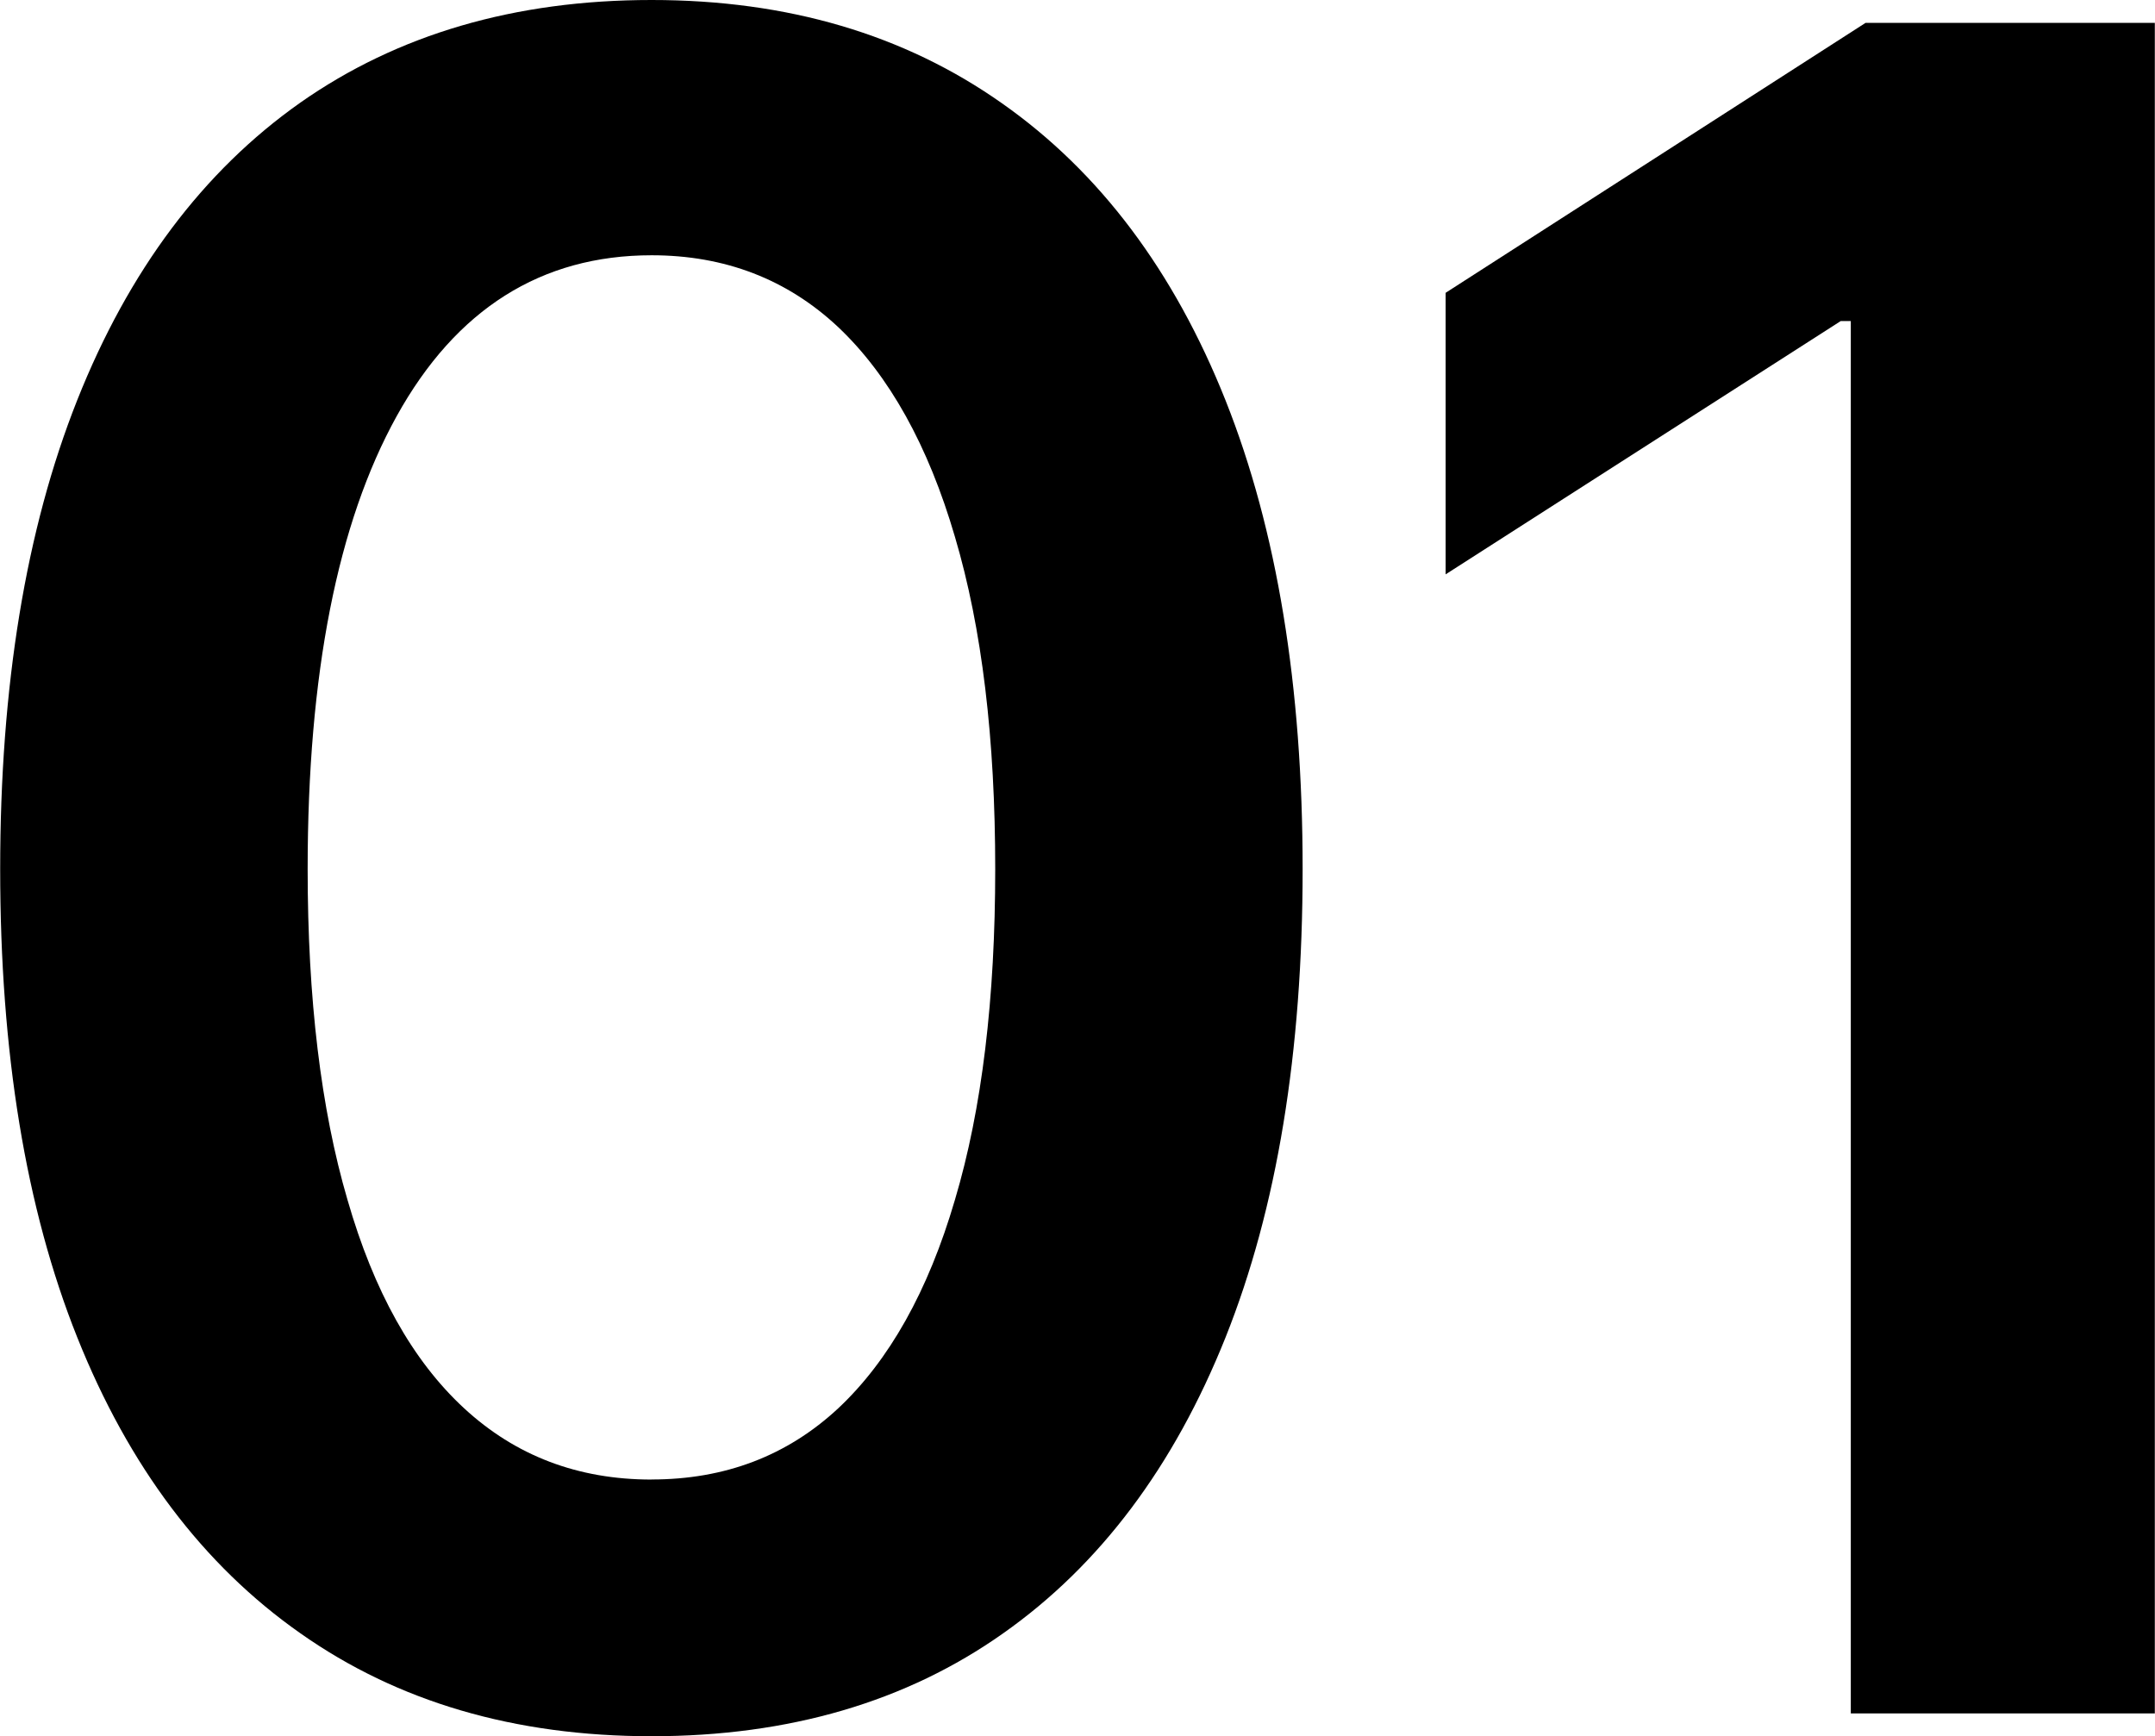
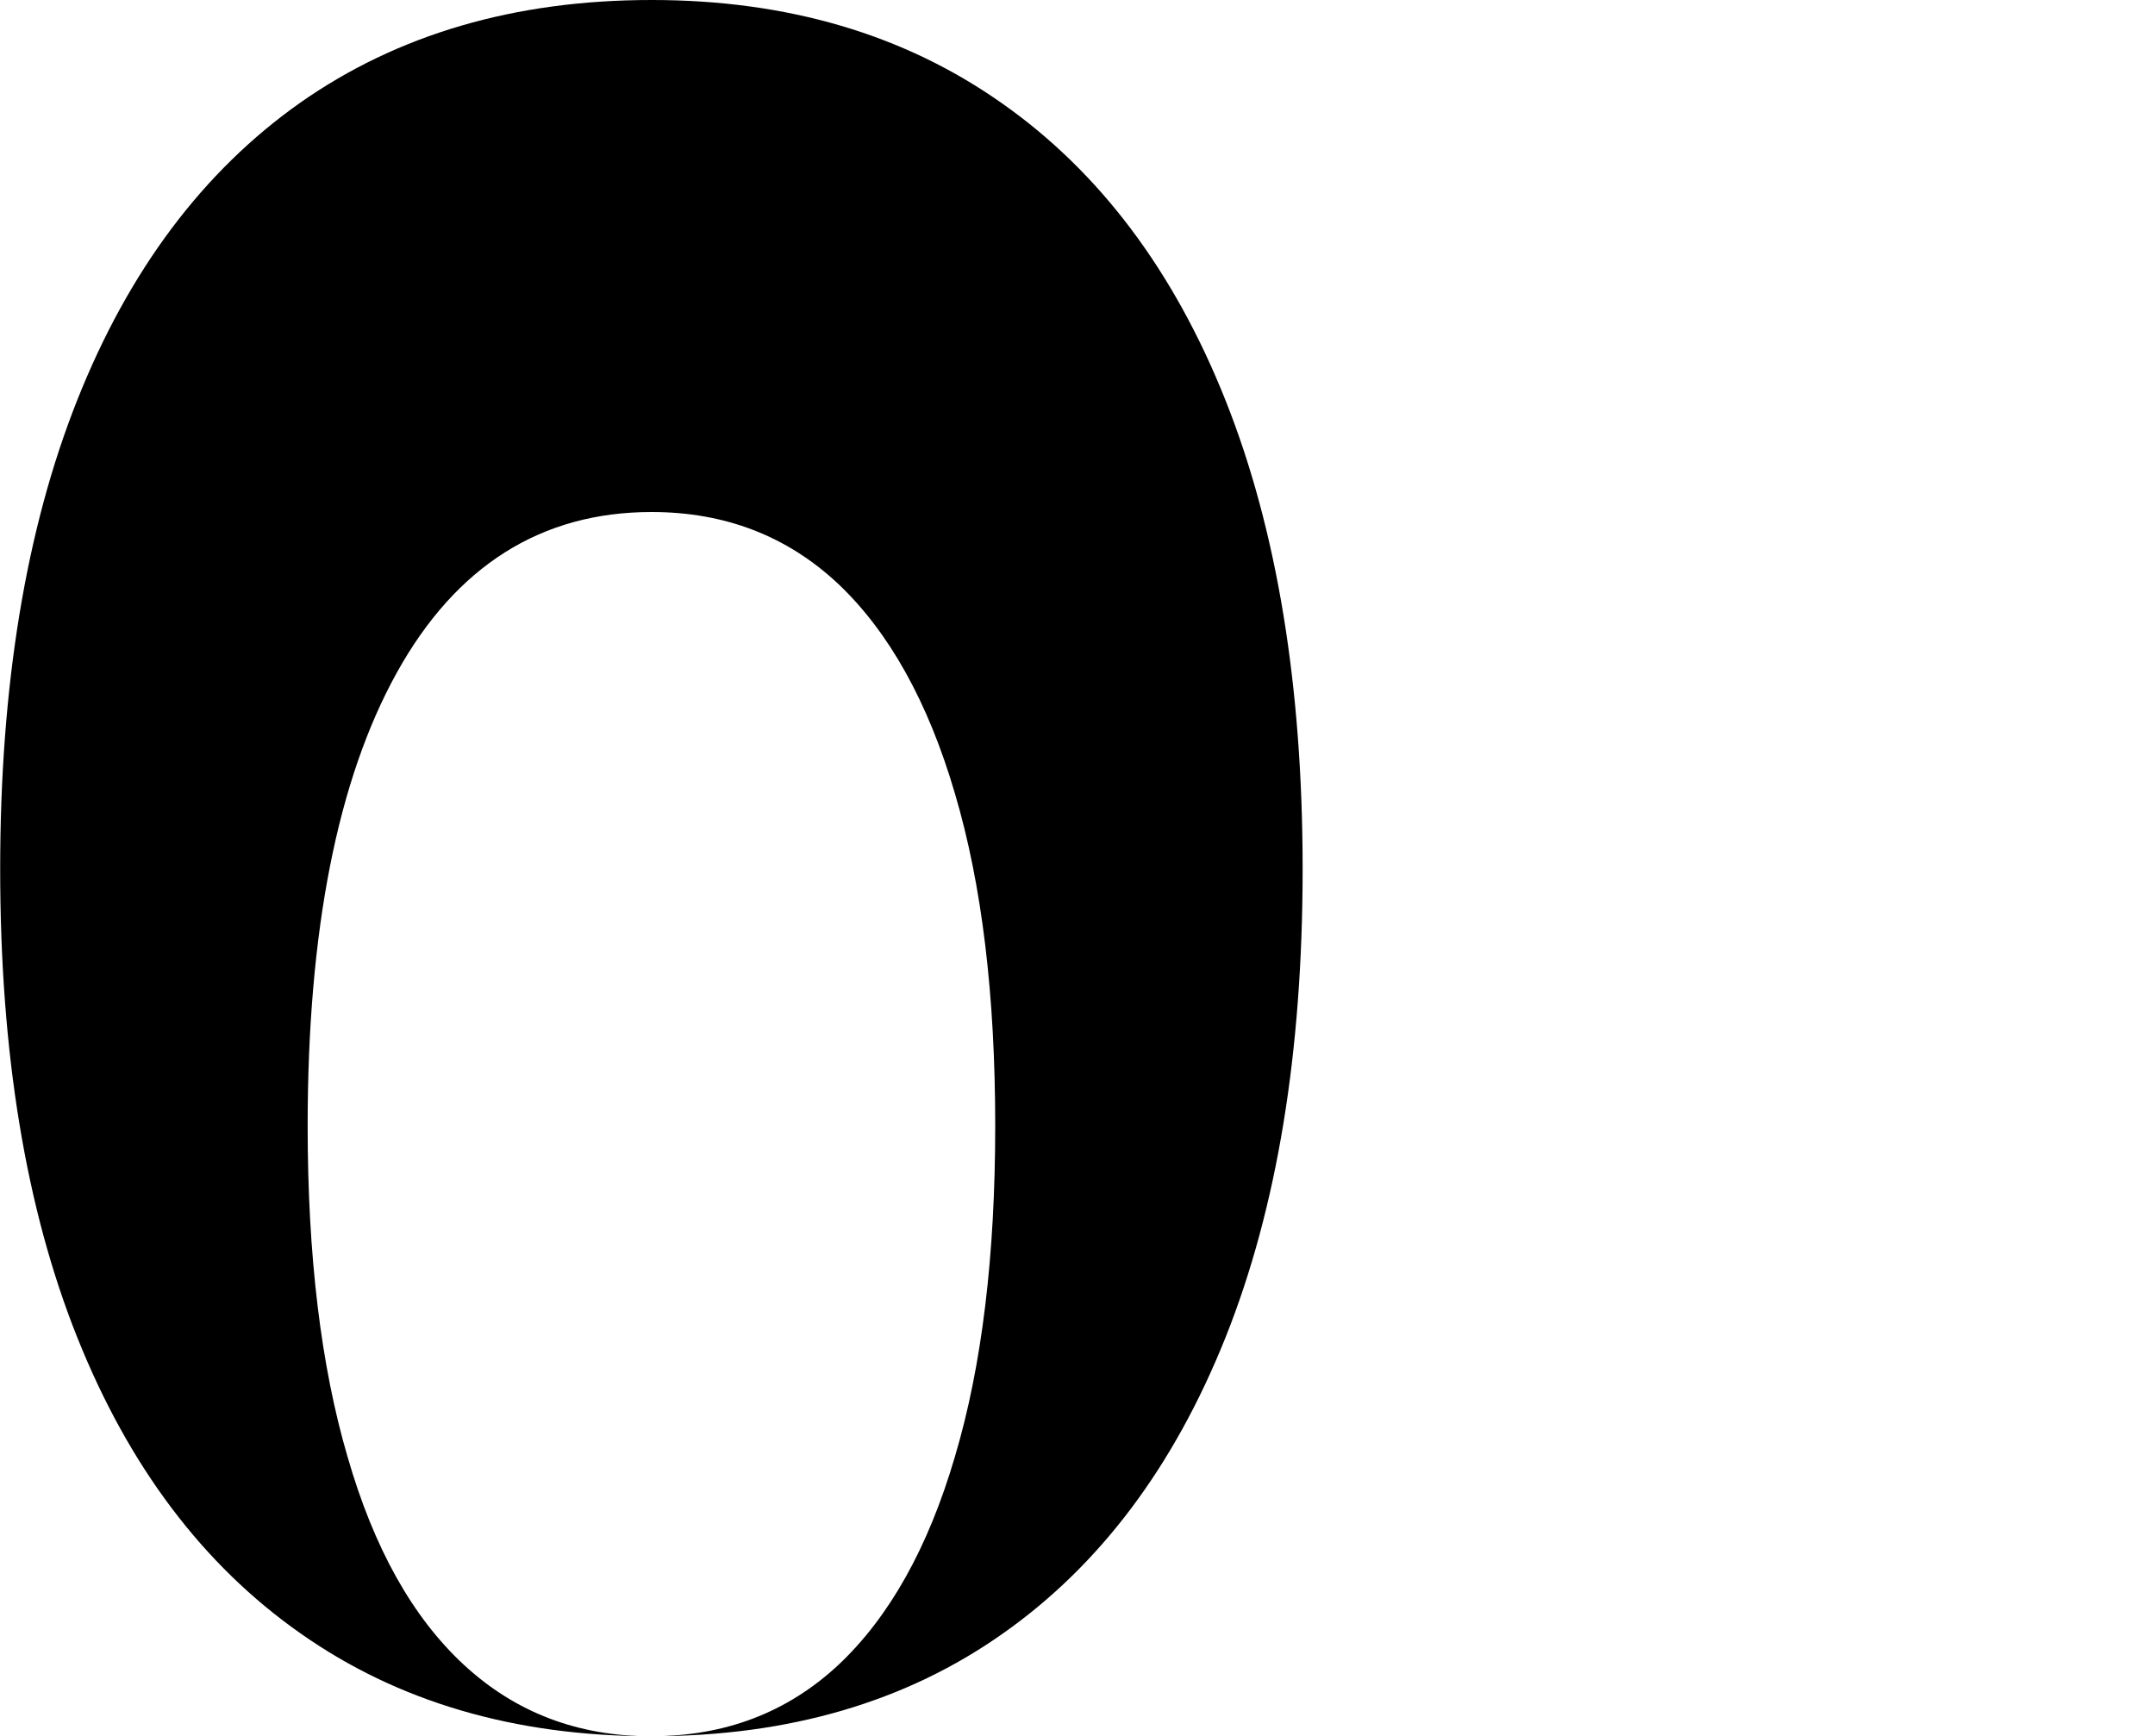
<svg xmlns="http://www.w3.org/2000/svg" xml:space="preserve" width="5.152mm" height="4.151mm" version="1.1" style="shape-rendering:geometricPrecision; text-rendering:geometricPrecision; image-rendering:optimizeQuality; fill-rule:evenodd; clip-rule:evenodd" viewBox="0 0 305.88 246.49">
  <defs>
    <style type="text/css">
   
    .fil0 {fill:black;fill-rule:nonzero}
   
  </style>
  </defs>
  <g id="Layer_x0020_1">
-     <path class="fil0" d="M92.48 246.49c-19.46,0 -36.07,-4.89 -49.87,-14.62 -13.8,-9.68 -24.36,-23.7 -31.67,-42.01 -7.32,-18.31 -10.94,-40.46 -10.94,-66.48 0,-25.95 3.63,-48.17 10.94,-66.58 7.32,-18.42 17.87,-32.5 31.67,-42.23 13.8,-9.68 30.41,-14.57 49.87,-14.57 19.3,0 35.9,4.89 49.76,14.68 13.85,9.73 24.41,23.81 31.72,42.17 7.31,18.37 10.94,40.58 10.94,66.53 0,26.01 -3.63,48.17 -10.94,66.48 -7.32,18.31 -17.82,32.33 -31.56,42.01 -13.75,9.73 -30.41,14.62 -49.92,14.62zm0 -36.45c10.39,0 19.24,-3.35 26.51,-10.12 7.2,-6.76 12.75,-16.61 16.55,-29.58 3.85,-12.92 5.72,-28.6 5.72,-46.96 0,-18.47 -1.87,-34.19 -5.72,-47.17 -3.79,-12.97 -9.35,-22.93 -16.55,-29.75 -7.26,-6.82 -16.11,-10.22 -26.51,-10.22 -15.67,0 -27.76,7.64 -36.18,22.82 -8.41,15.18 -12.65,36.62 -12.65,64.33 0,18.37 1.87,34.04 5.66,46.96 3.73,12.97 9.23,22.82 16.55,29.58 7.32,6.76 16.17,10.12 26.61,10.12z" />
-     <polygon id="1" class="fil0" points="305.88,3.25 305.88,243.25 262.72,243.25 262.72,45.58 261.29,45.58 205.2,81.54 205.2,41.57 264.81,3.25 " />
+     <path class="fil0" d="M92.48 246.49c-19.46,0 -36.07,-4.89 -49.87,-14.62 -13.8,-9.68 -24.36,-23.7 -31.67,-42.01 -7.32,-18.31 -10.94,-40.46 -10.94,-66.48 0,-25.95 3.63,-48.17 10.94,-66.58 7.32,-18.42 17.87,-32.5 31.67,-42.23 13.8,-9.68 30.41,-14.57 49.87,-14.57 19.3,0 35.9,4.89 49.76,14.68 13.85,9.73 24.41,23.81 31.72,42.17 7.31,18.37 10.94,40.58 10.94,66.53 0,26.01 -3.63,48.17 -10.94,66.48 -7.32,18.31 -17.82,32.33 -31.56,42.01 -13.75,9.73 -30.41,14.62 -49.92,14.62zc10.39,0 19.24,-3.35 26.51,-10.12 7.2,-6.76 12.75,-16.61 16.55,-29.58 3.85,-12.92 5.72,-28.6 5.72,-46.96 0,-18.47 -1.87,-34.19 -5.72,-47.17 -3.79,-12.97 -9.35,-22.93 -16.55,-29.75 -7.26,-6.82 -16.11,-10.22 -26.51,-10.22 -15.67,0 -27.76,7.64 -36.18,22.82 -8.41,15.18 -12.65,36.62 -12.65,64.33 0,18.37 1.87,34.04 5.66,46.96 3.73,12.97 9.23,22.82 16.55,29.58 7.32,6.76 16.17,10.12 26.61,10.12z" />
  </g>
</svg>